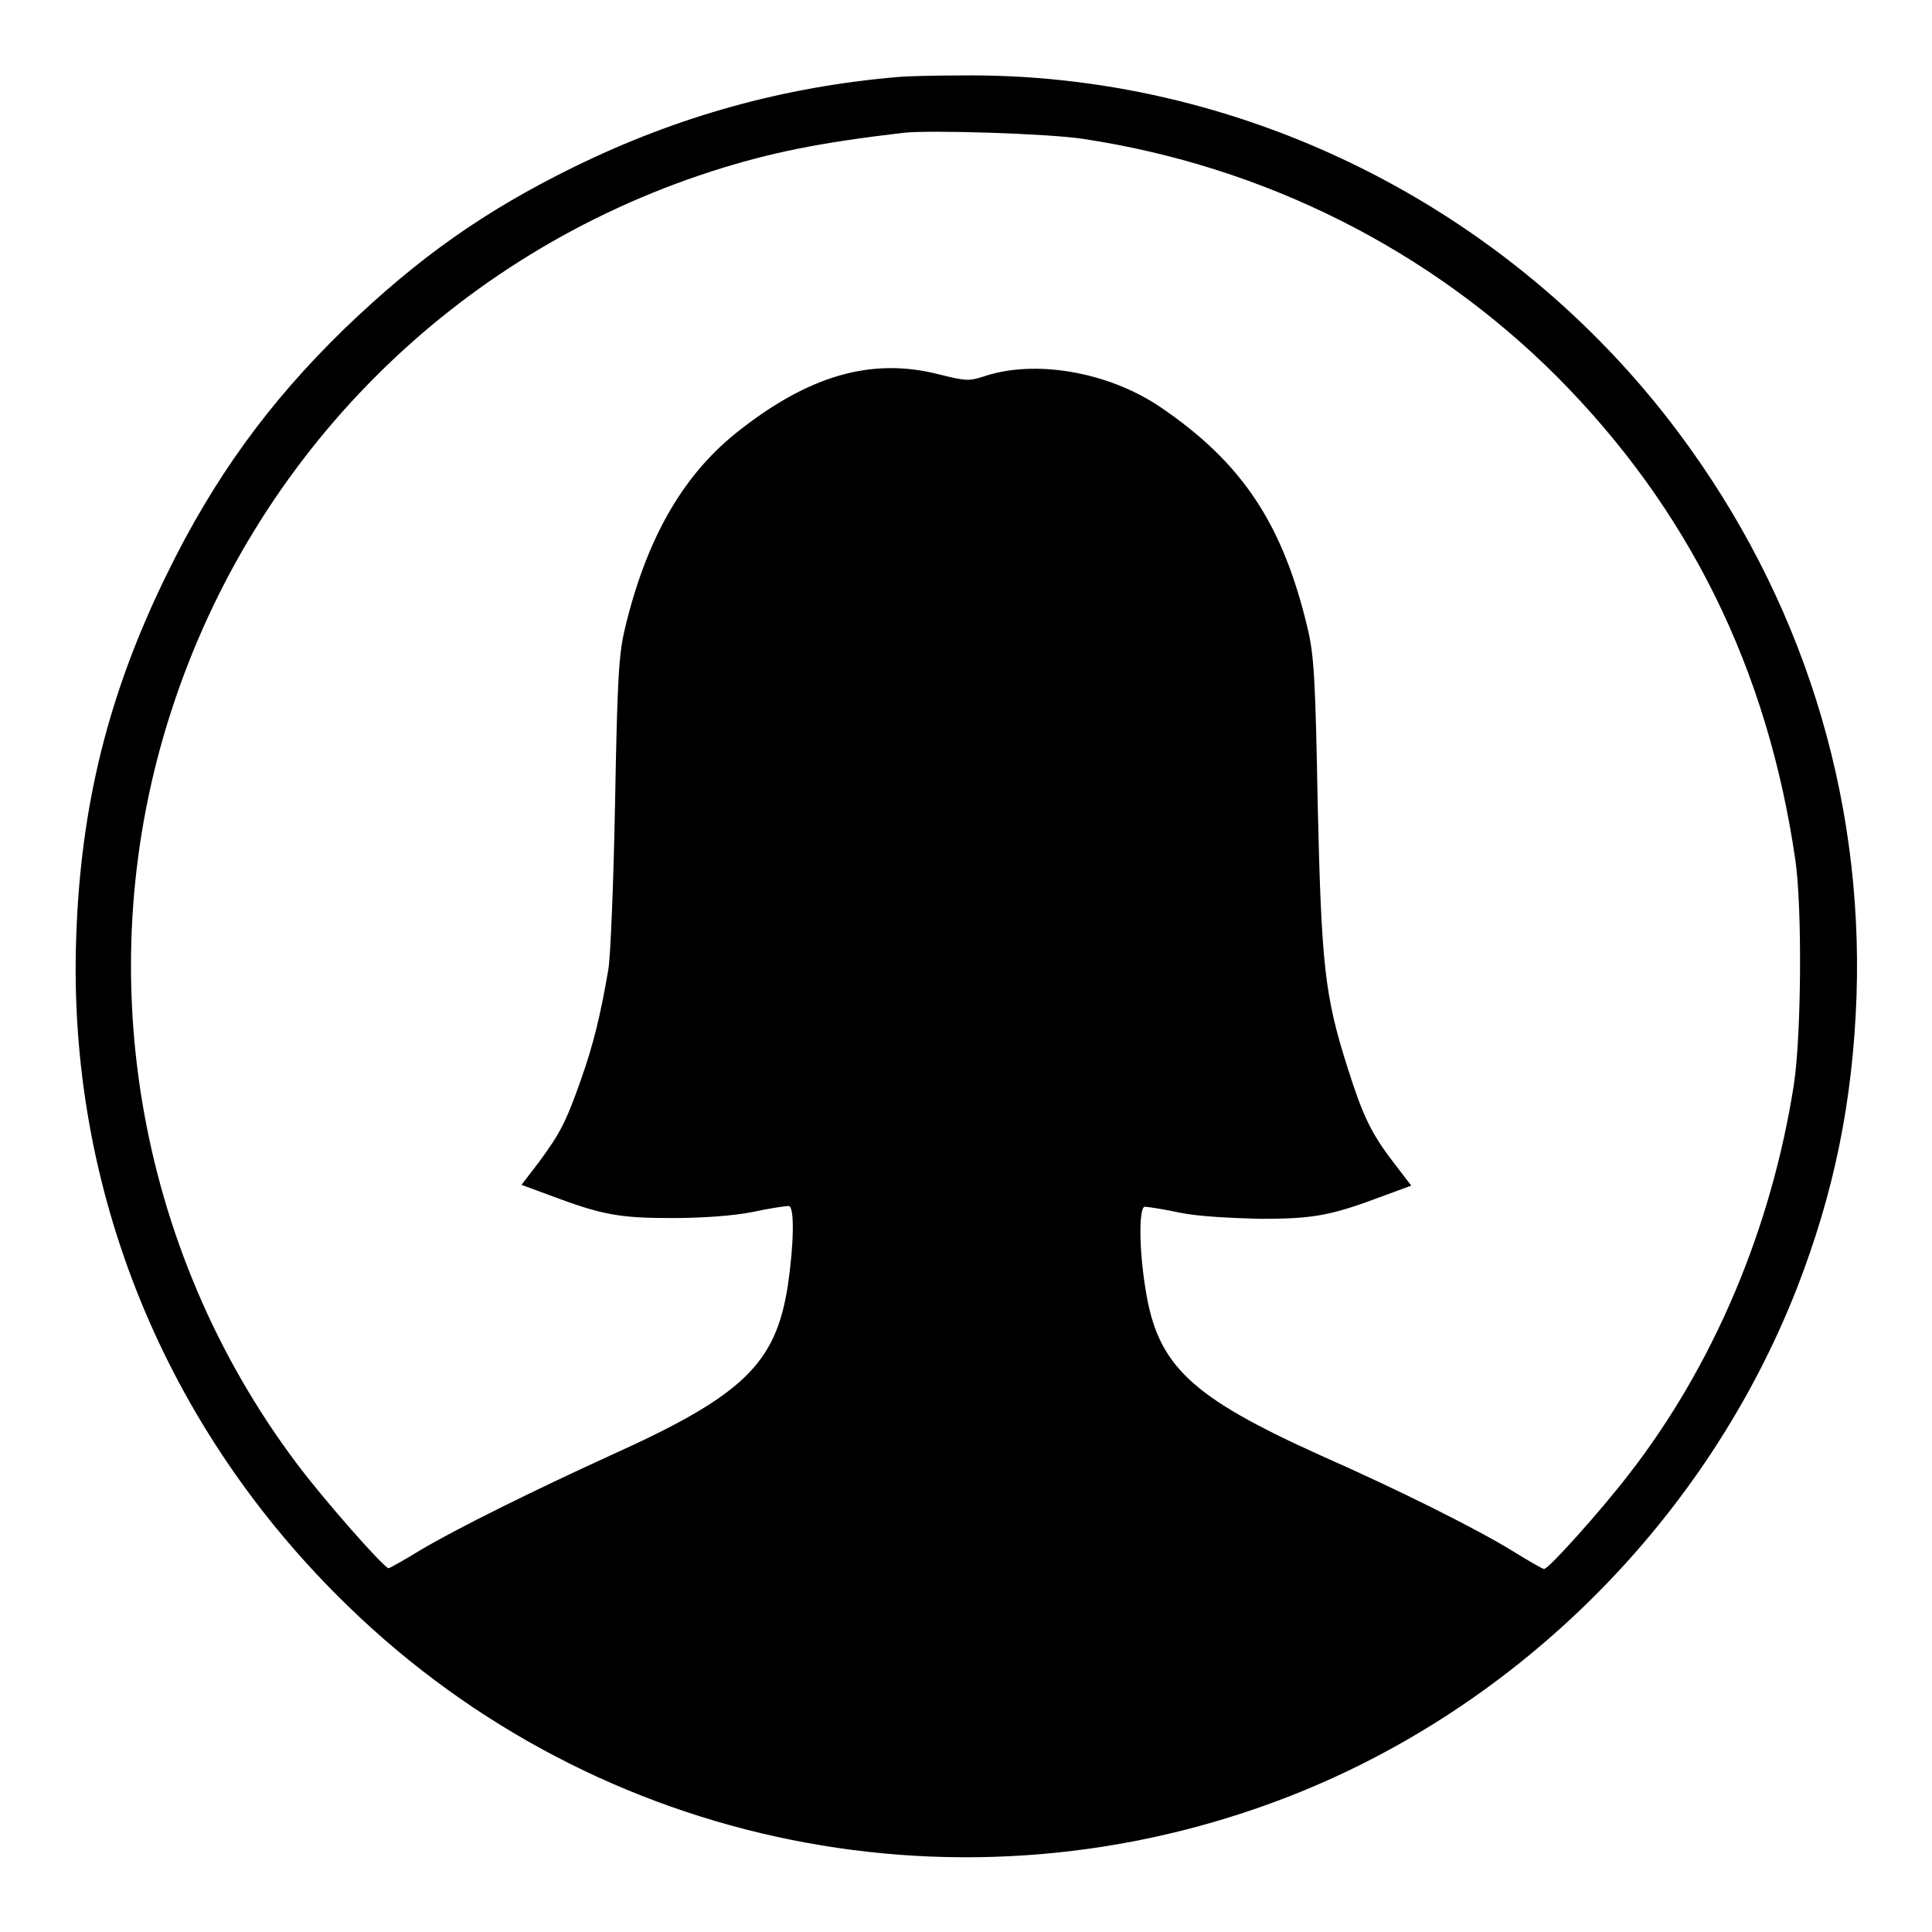
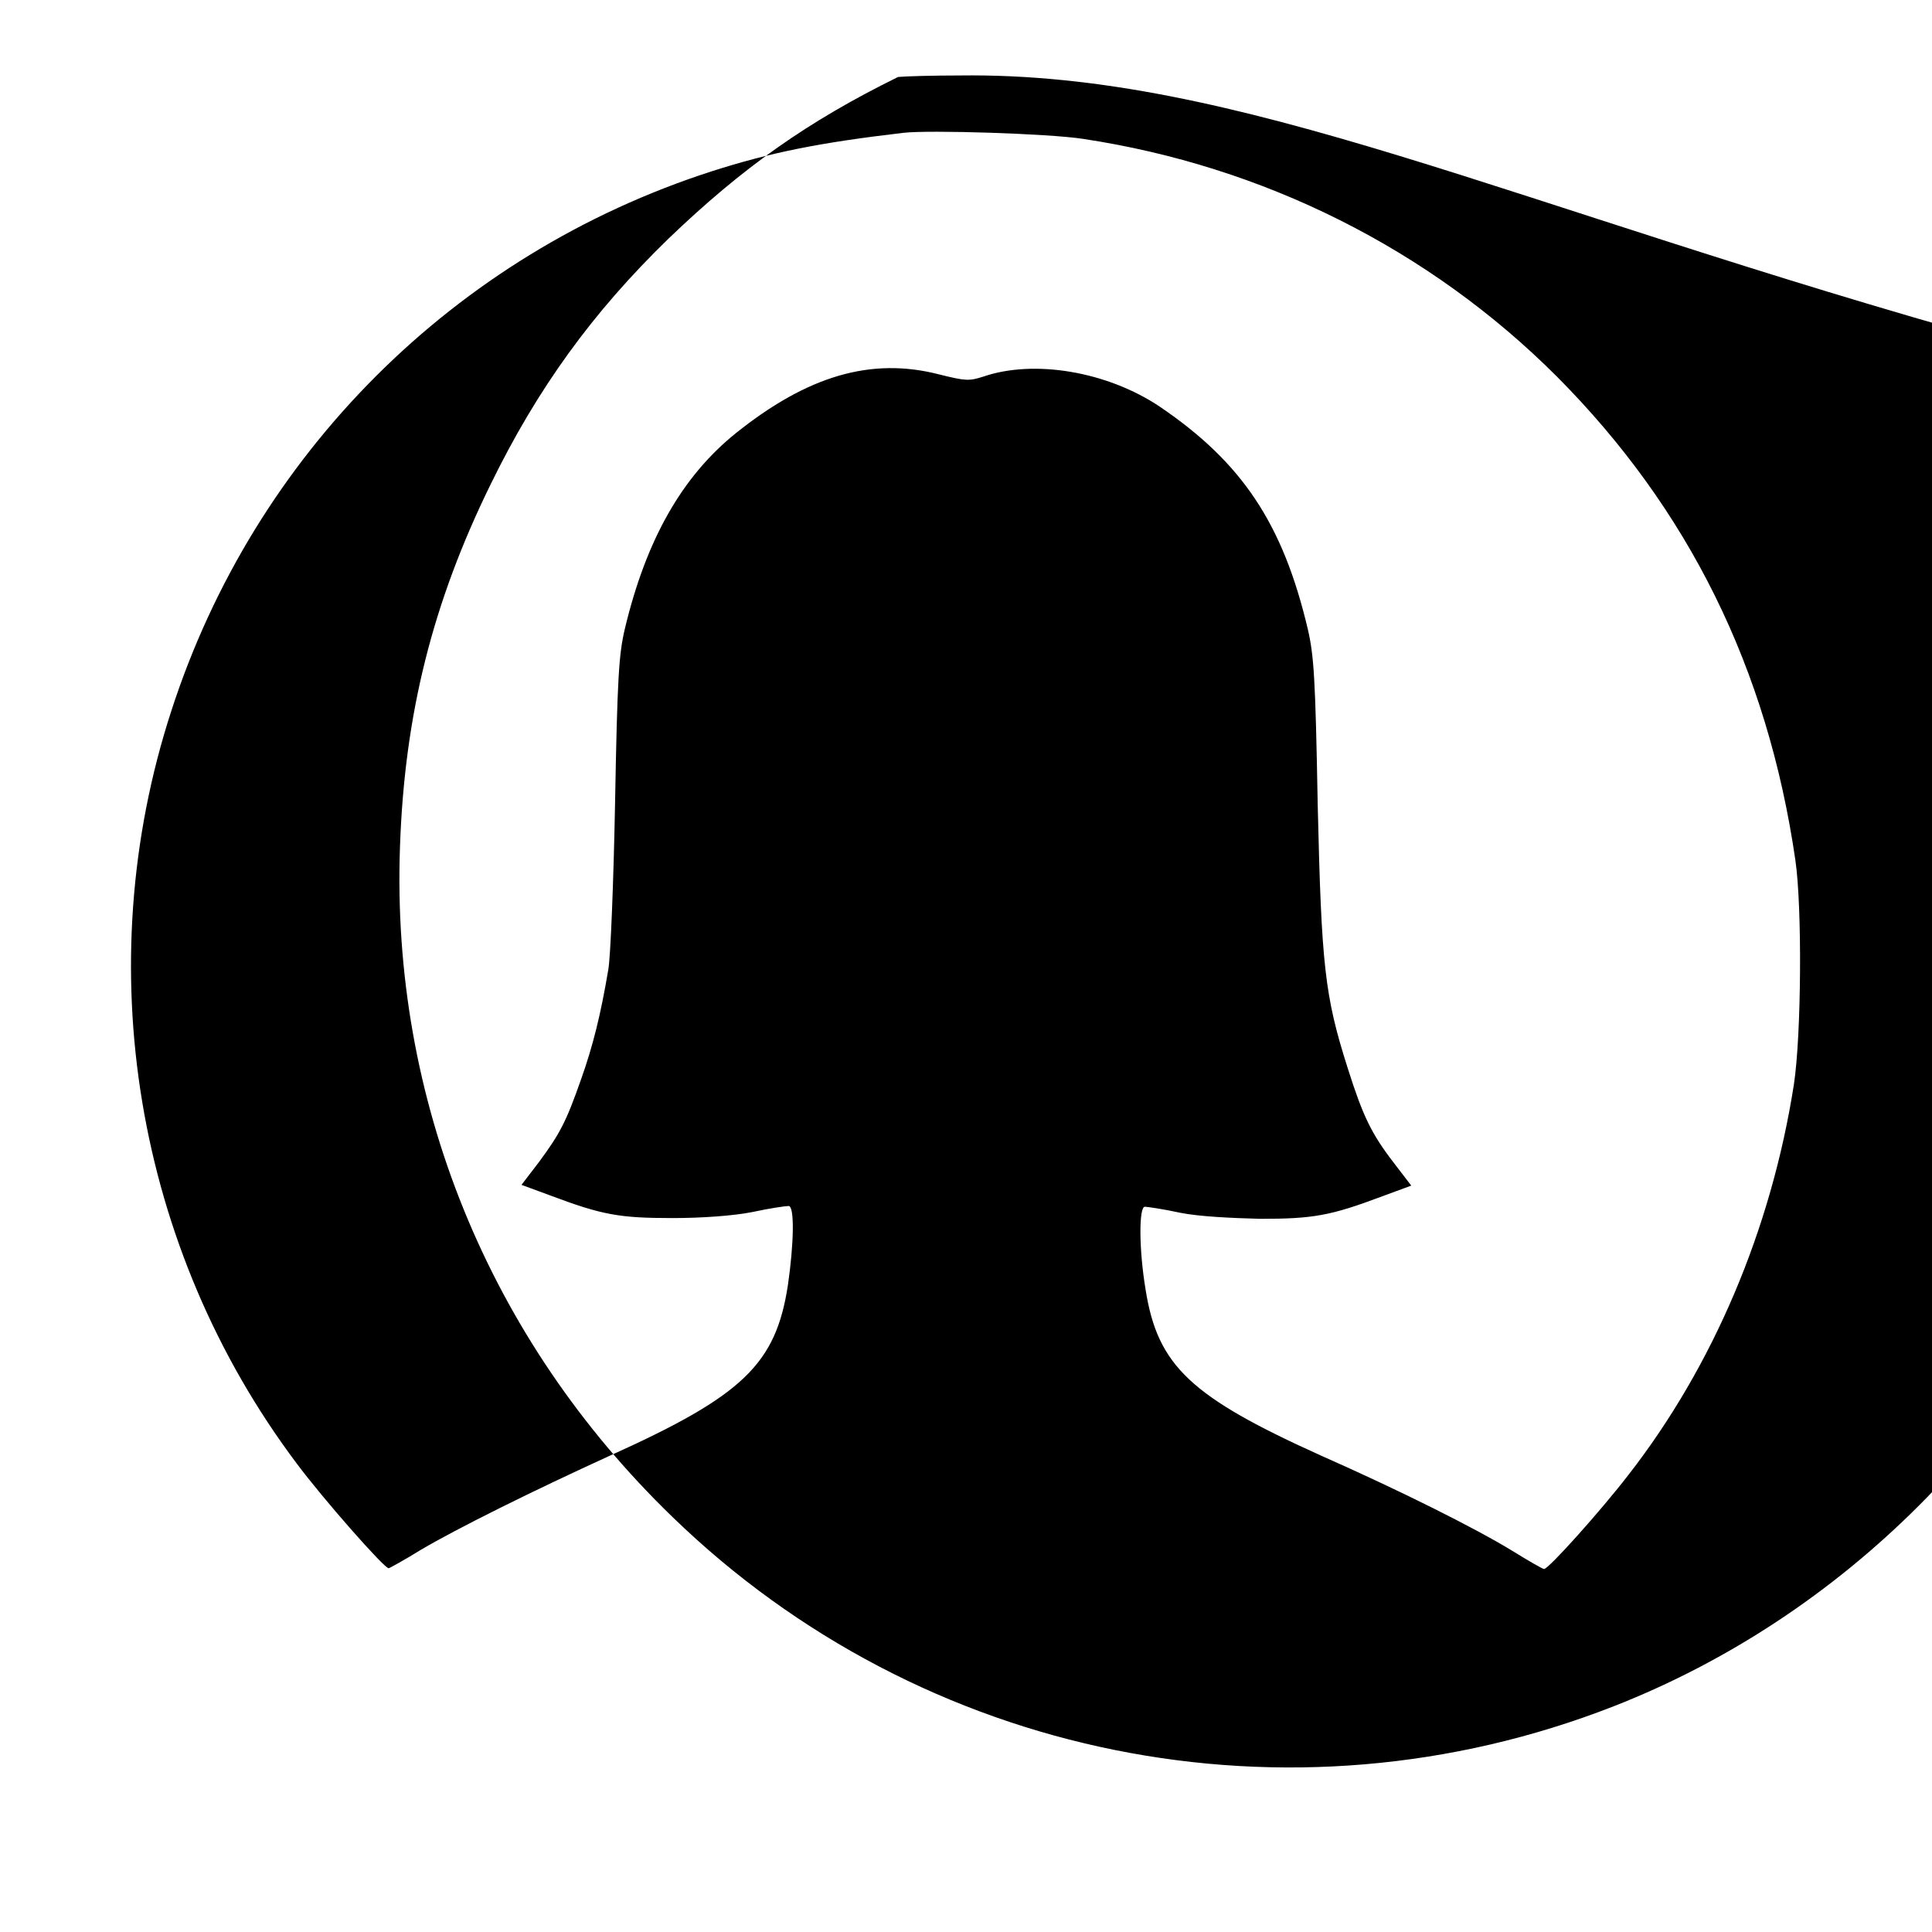
<svg xmlns="http://www.w3.org/2000/svg" version="1.1" x="0px" y="0px" viewBox="0 0 256 256" enable-background="new 0 0 256 256" xml:space="preserve">
  <g>
    <g>
      <g>
-         <path fill="#000000" d="M119,10.2c-15.2,1.3-29.2,5.2-42.9,11.9c-12,5.9-20.6,12-30.4,21.4c-10.1,9.8-17.4,19.9-23.6,32.6c-7.7,15.7-11.4,30.5-12,48c-1.2,33.4,11.7,65.2,36.1,88.8c33.1,32.1,81.7,41.9,124.7,25.1c30.4-11.9,55.2-36.7,67.2-67.3c4.9-12.6,7.4-24.7,7.9-38.7c0.9-26.9-7.3-52.9-23.6-74.7C199.9,27.2,164.1,9.5,127.1,10C123.7,10,120,10.1,119,10.2z M143.5,18.4c23.9,3.6,45.9,14.6,62.8,31.5c17.4,17.5,27.9,38.6,31.6,64.1c0.9,6.2,0.8,23.1-0.2,29.7c-3,19.2-10.7,37.3-21.9,51.7c-3.7,4.8-10.6,12.5-11.2,12.5c-0.2,0-2.1-1.1-4.2-2.4c-4.9-3-14.9-8-25.3-12.6c-17.3-7.8-21.7-11.9-23.3-22c-0.9-5.4-0.9-11-0.1-11c0.3,0,2.4,0.3,4.7,0.8c2.5,0.5,6.7,0.7,10.6,0.8c7,0,9.3-0.4,16.2-3l3.8-1.4l-2.3-3c-3-3.9-4.1-6.2-6.1-12.5c-3.1-9.7-3.5-13.7-4-35.1c-0.3-16.7-0.5-19.6-1.3-23.1c-3.3-14-8.7-22.1-19.6-29.5c-7-4.7-16.7-6.3-23.4-4c-1.9,0.6-2.3,0.6-5.9-0.3c-9-2.3-17.4,0.2-26.9,7.8c-7.2,5.8-11.9,14.2-14.7,25.9c-0.8,3.4-1,6.4-1.3,23.1c-0.2,10.5-0.6,20.5-0.9,22.1c-1,5.9-2,10-3.6,14.5c-2,5.7-2.8,7.2-5.6,11l-2.3,3l3.8,1.4c6.9,2.6,9.2,3,16.2,3c3.9,0,8.1-0.3,10.6-0.8c2.3-0.5,4.4-0.8,4.8-0.8c0.8,0,0.7,5-0.1,10.5c-1.6,10.4-5.9,14.6-23.4,22.5c-10.3,4.7-20.4,9.7-25.3,12.6c-2.1,1.3-4.1,2.4-4.2,2.4c-0.6,0-8.7-9.2-12.2-13.9C17.9,165.4,11.7,128,22.7,94.2c11-34,37.5-60.5,71.6-71.5c7.8-2.5,14.3-3.8,25.4-5.1C123.1,17.2,139,17.7,143.5,18.4z" />
+         <path fill="#000000" d="M119,10.2c-12,5.9-20.6,12-30.4,21.4c-10.1,9.8-17.4,19.9-23.6,32.6c-7.7,15.7-11.4,30.5-12,48c-1.2,33.4,11.7,65.2,36.1,88.8c33.1,32.1,81.7,41.9,124.7,25.1c30.4-11.9,55.2-36.7,67.2-67.3c4.9-12.6,7.4-24.7,7.9-38.7c0.9-26.9-7.3-52.9-23.6-74.7C199.9,27.2,164.1,9.5,127.1,10C123.7,10,120,10.1,119,10.2z M143.5,18.4c23.9,3.6,45.9,14.6,62.8,31.5c17.4,17.5,27.9,38.6,31.6,64.1c0.9,6.2,0.8,23.1-0.2,29.7c-3,19.2-10.7,37.3-21.9,51.7c-3.7,4.8-10.6,12.5-11.2,12.5c-0.2,0-2.1-1.1-4.2-2.4c-4.9-3-14.9-8-25.3-12.6c-17.3-7.8-21.7-11.9-23.3-22c-0.9-5.4-0.9-11-0.1-11c0.3,0,2.4,0.3,4.7,0.8c2.5,0.5,6.7,0.7,10.6,0.8c7,0,9.3-0.4,16.2-3l3.8-1.4l-2.3-3c-3-3.9-4.1-6.2-6.1-12.5c-3.1-9.7-3.5-13.7-4-35.1c-0.3-16.7-0.5-19.6-1.3-23.1c-3.3-14-8.7-22.1-19.6-29.5c-7-4.7-16.7-6.3-23.4-4c-1.9,0.6-2.3,0.6-5.9-0.3c-9-2.3-17.4,0.2-26.9,7.8c-7.2,5.8-11.9,14.2-14.7,25.9c-0.8,3.4-1,6.4-1.3,23.1c-0.2,10.5-0.6,20.5-0.9,22.1c-1,5.9-2,10-3.6,14.5c-2,5.7-2.8,7.2-5.6,11l-2.3,3l3.8,1.4c6.9,2.6,9.2,3,16.2,3c3.9,0,8.1-0.3,10.6-0.8c2.3-0.5,4.4-0.8,4.8-0.8c0.8,0,0.7,5-0.1,10.5c-1.6,10.4-5.9,14.6-23.4,22.5c-10.3,4.7-20.4,9.7-25.3,12.6c-2.1,1.3-4.1,2.4-4.2,2.4c-0.6,0-8.7-9.2-12.2-13.9C17.9,165.4,11.7,128,22.7,94.2c11-34,37.5-60.5,71.6-71.5c7.8-2.5,14.3-3.8,25.4-5.1C123.1,17.2,139,17.7,143.5,18.4z" />
      </g>
    </g>
  </g>
</svg>